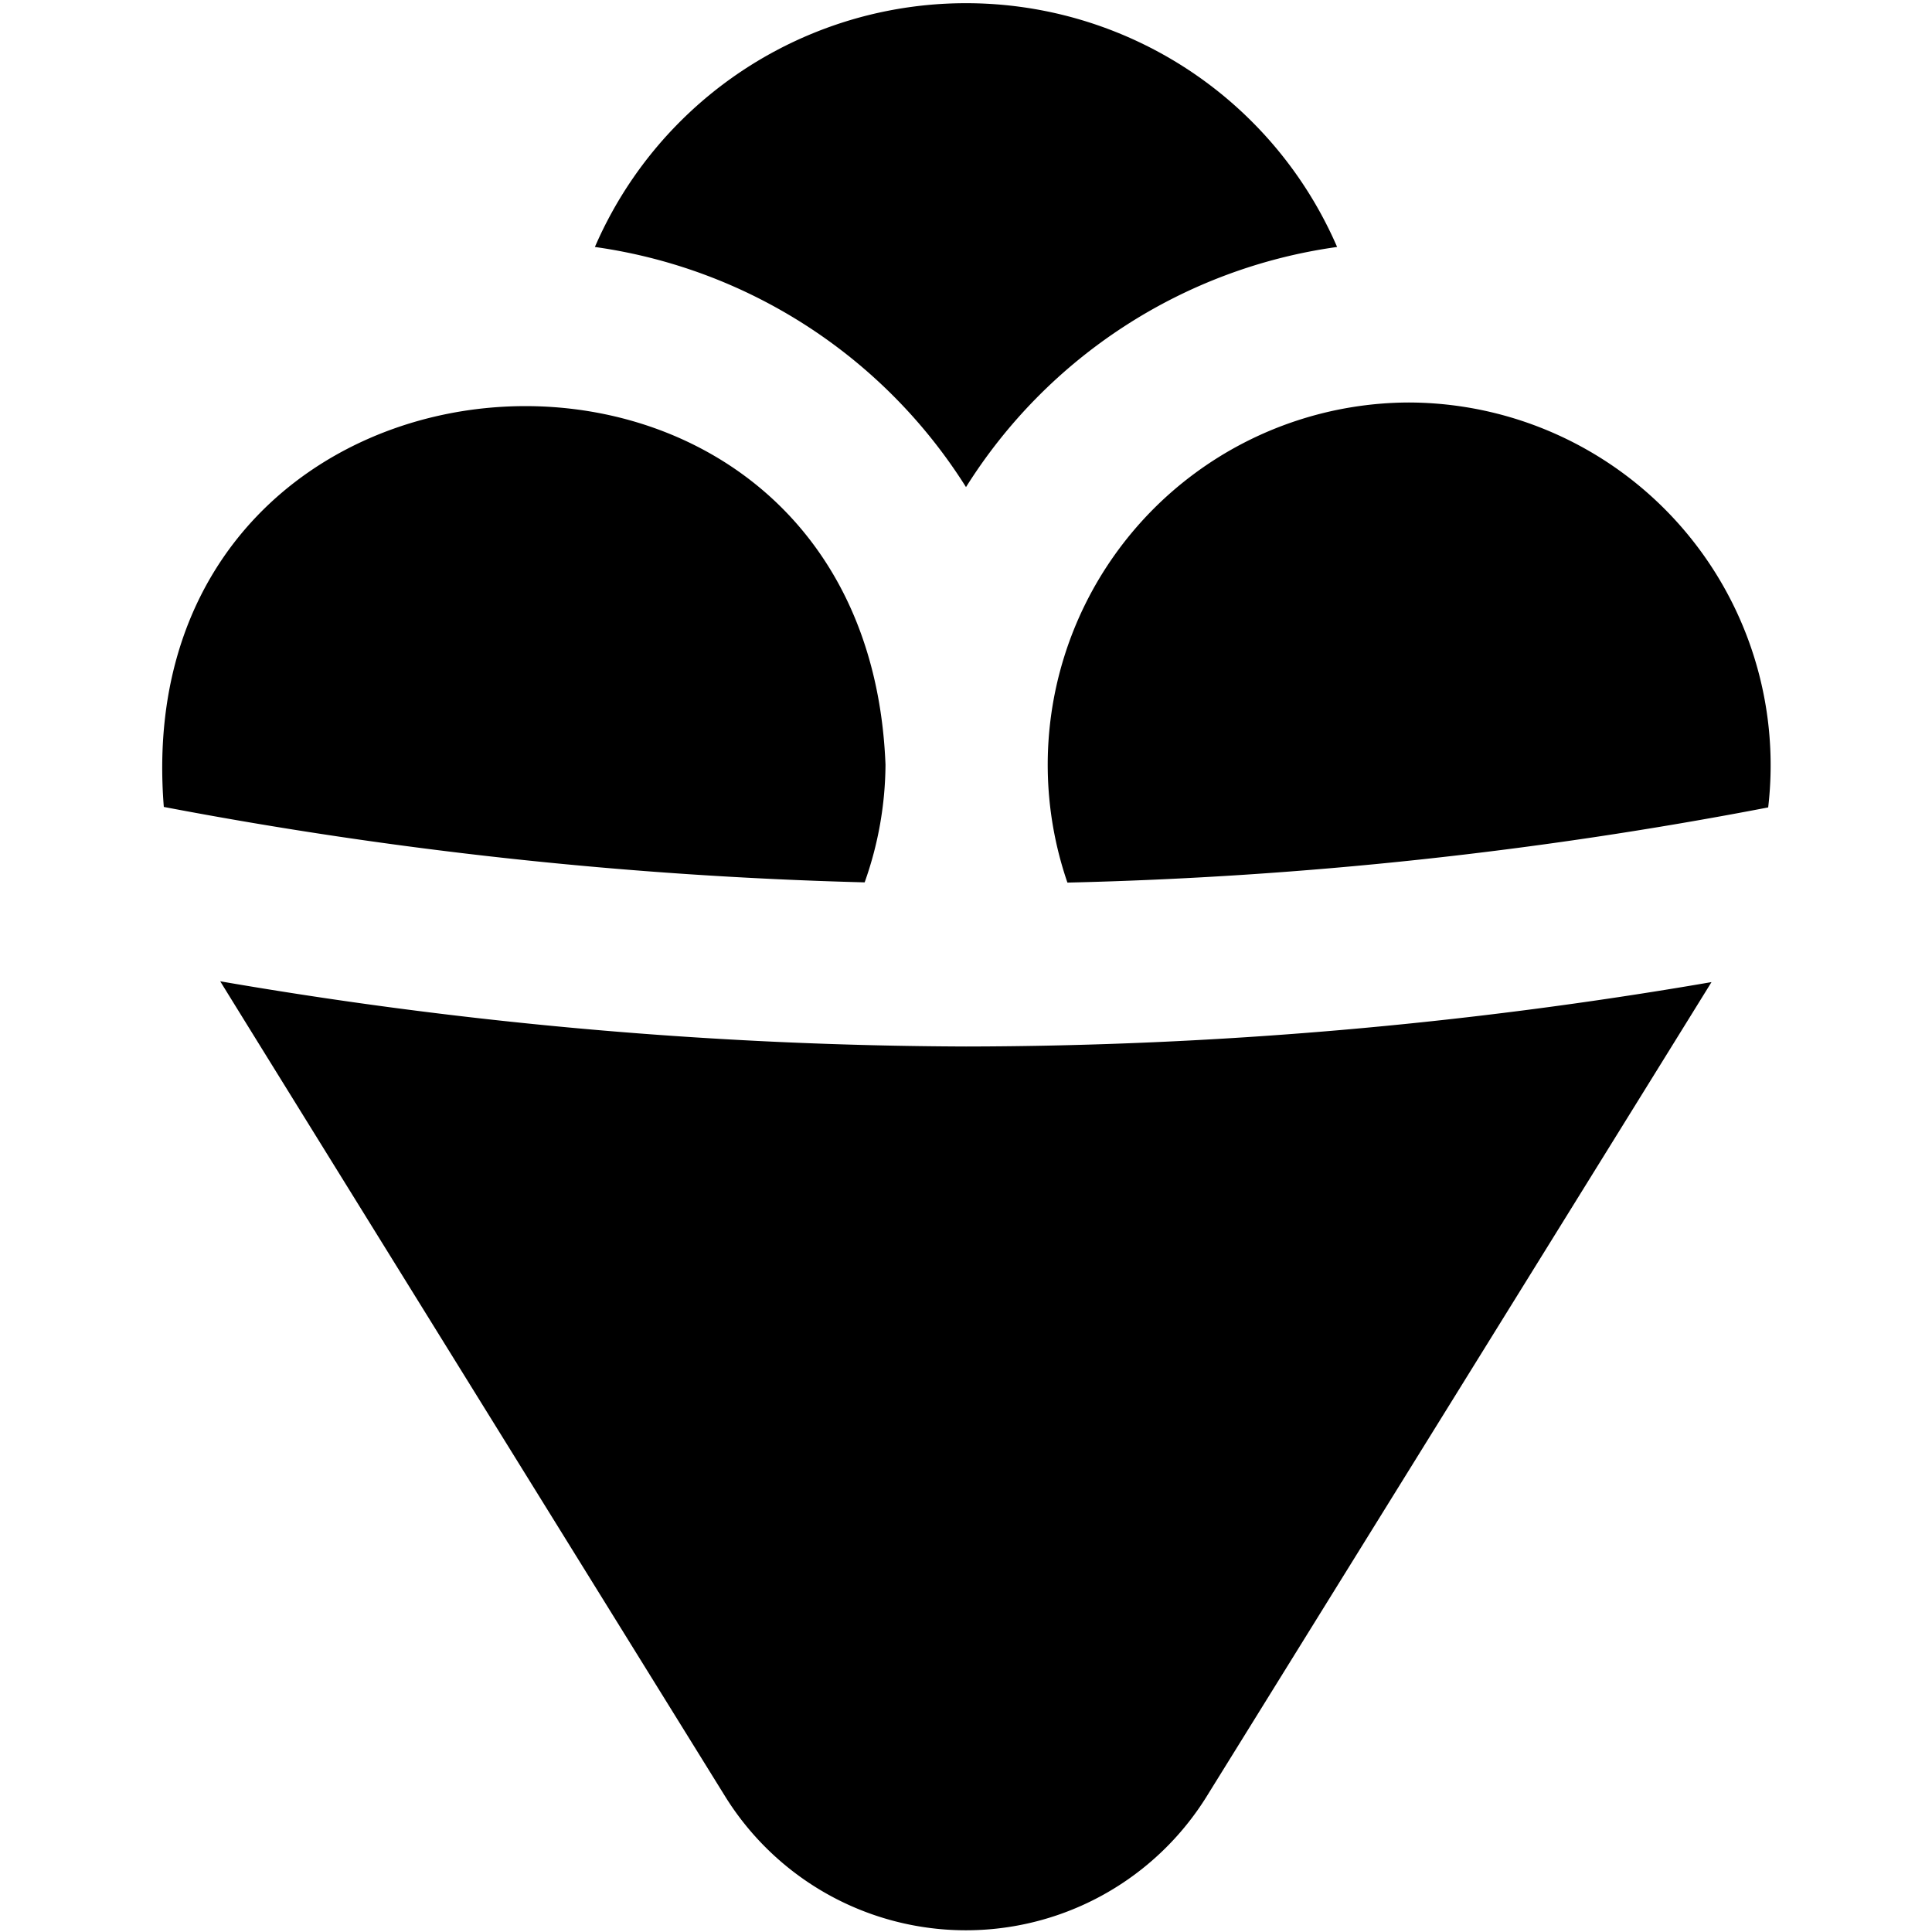
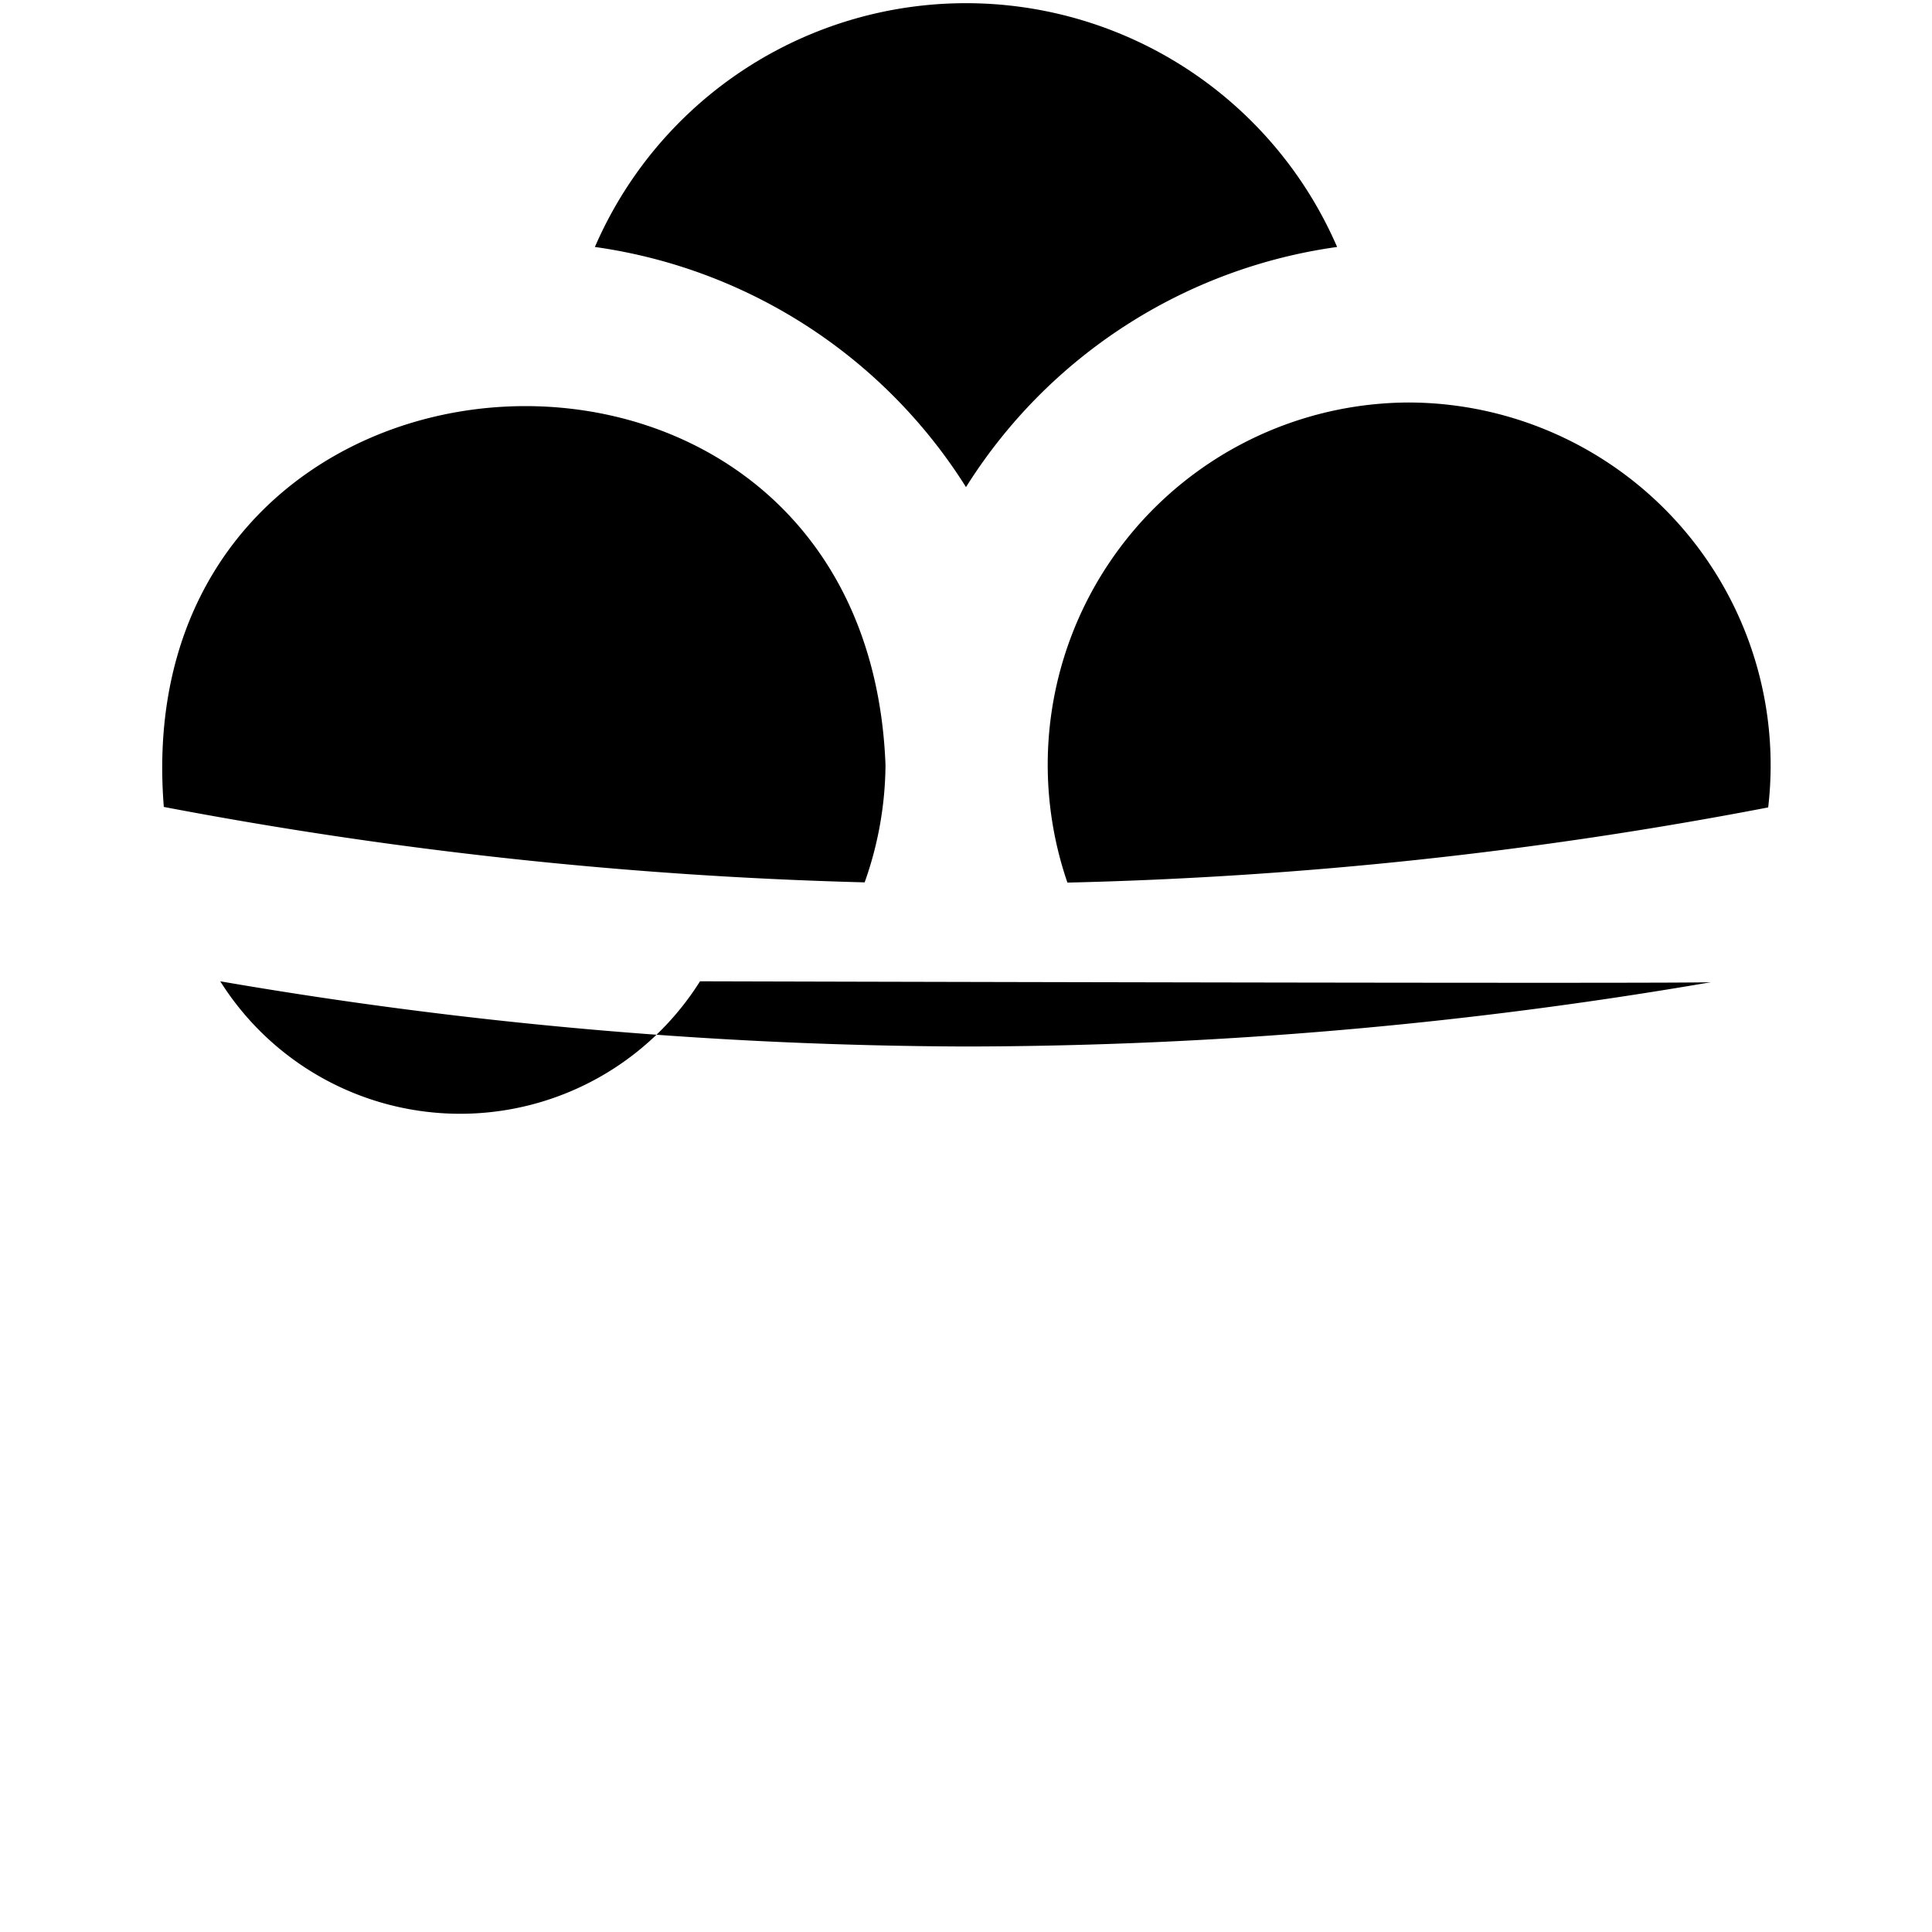
<svg xmlns="http://www.w3.org/2000/svg" id="Layer_1" data-name="Layer 1" viewBox="0 0 24 24" width="512" height="512">
-   <path d="M7.39,3.068a5.023,5.023,0,0,1,9.22,0A6.5,6.5,0,0,0,12,6.051,6.515,6.515,0,0,0,7.39,3.068ZM11,9.5c-.246-6.289-9.467-5.743-8.965.524a53.989,53.989,0,0,0,8.706.937A4.427,4.427,0,0,0,11,9.5ZM17.5,5a4.5,4.5,0,0,0-4.24,5.964,52.563,52.563,0,0,0,8.705-.934A4.506,4.506,0,0,0,17.5,5ZM2.736,12.19c.014.029,6.283,10.143,6.283,10.143a3.521,3.521,0,0,0,5.96,0S21.248,12.224,21.261,12.2A54.989,54.989,0,0,1,12,13,55.474,55.474,0,0,1,2.736,12.19Z" />
+   <path d="M7.39,3.068a5.023,5.023,0,0,1,9.22,0A6.5,6.5,0,0,0,12,6.051,6.515,6.515,0,0,0,7.39,3.068ZM11,9.5c-.246-6.289-9.467-5.743-8.965.524a53.989,53.989,0,0,0,8.706.937A4.427,4.427,0,0,0,11,9.5ZM17.5,5a4.5,4.5,0,0,0-4.24,5.964,52.563,52.563,0,0,0,8.705-.934A4.506,4.506,0,0,0,17.5,5ZM2.736,12.19a3.521,3.521,0,0,0,5.96,0S21.248,12.224,21.261,12.2A54.989,54.989,0,0,1,12,13,55.474,55.474,0,0,1,2.736,12.19Z" />
</svg>